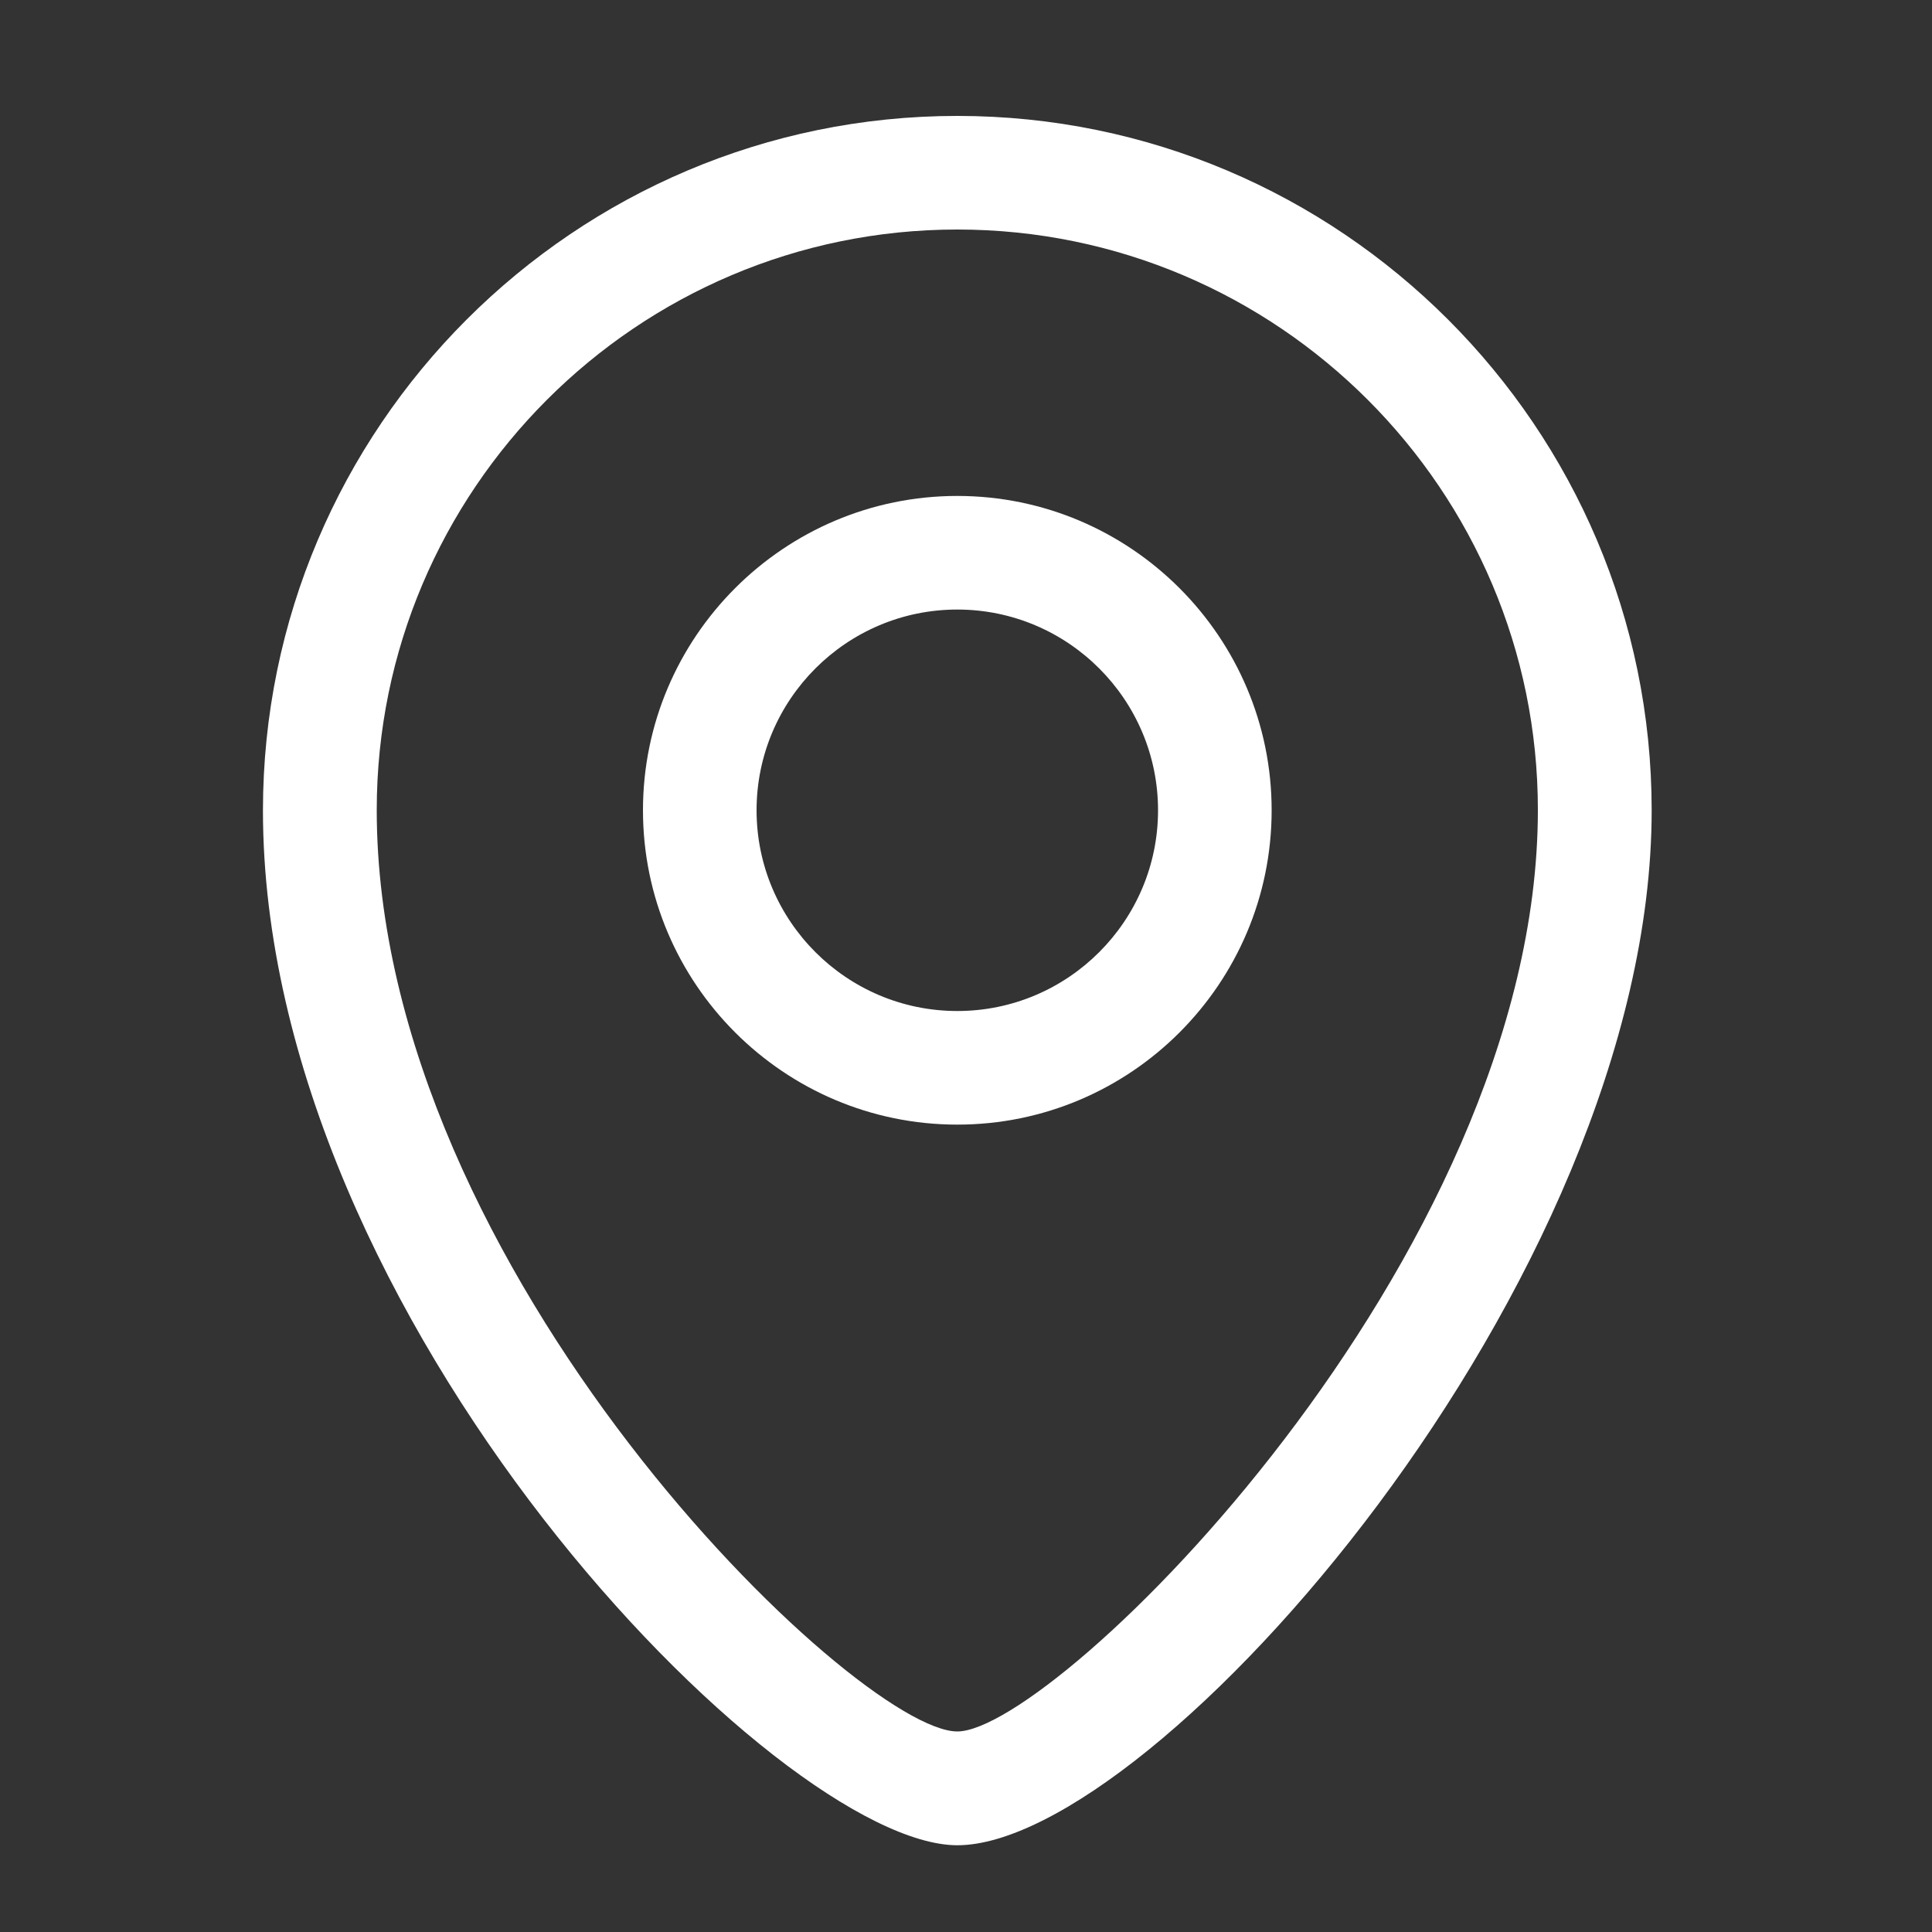
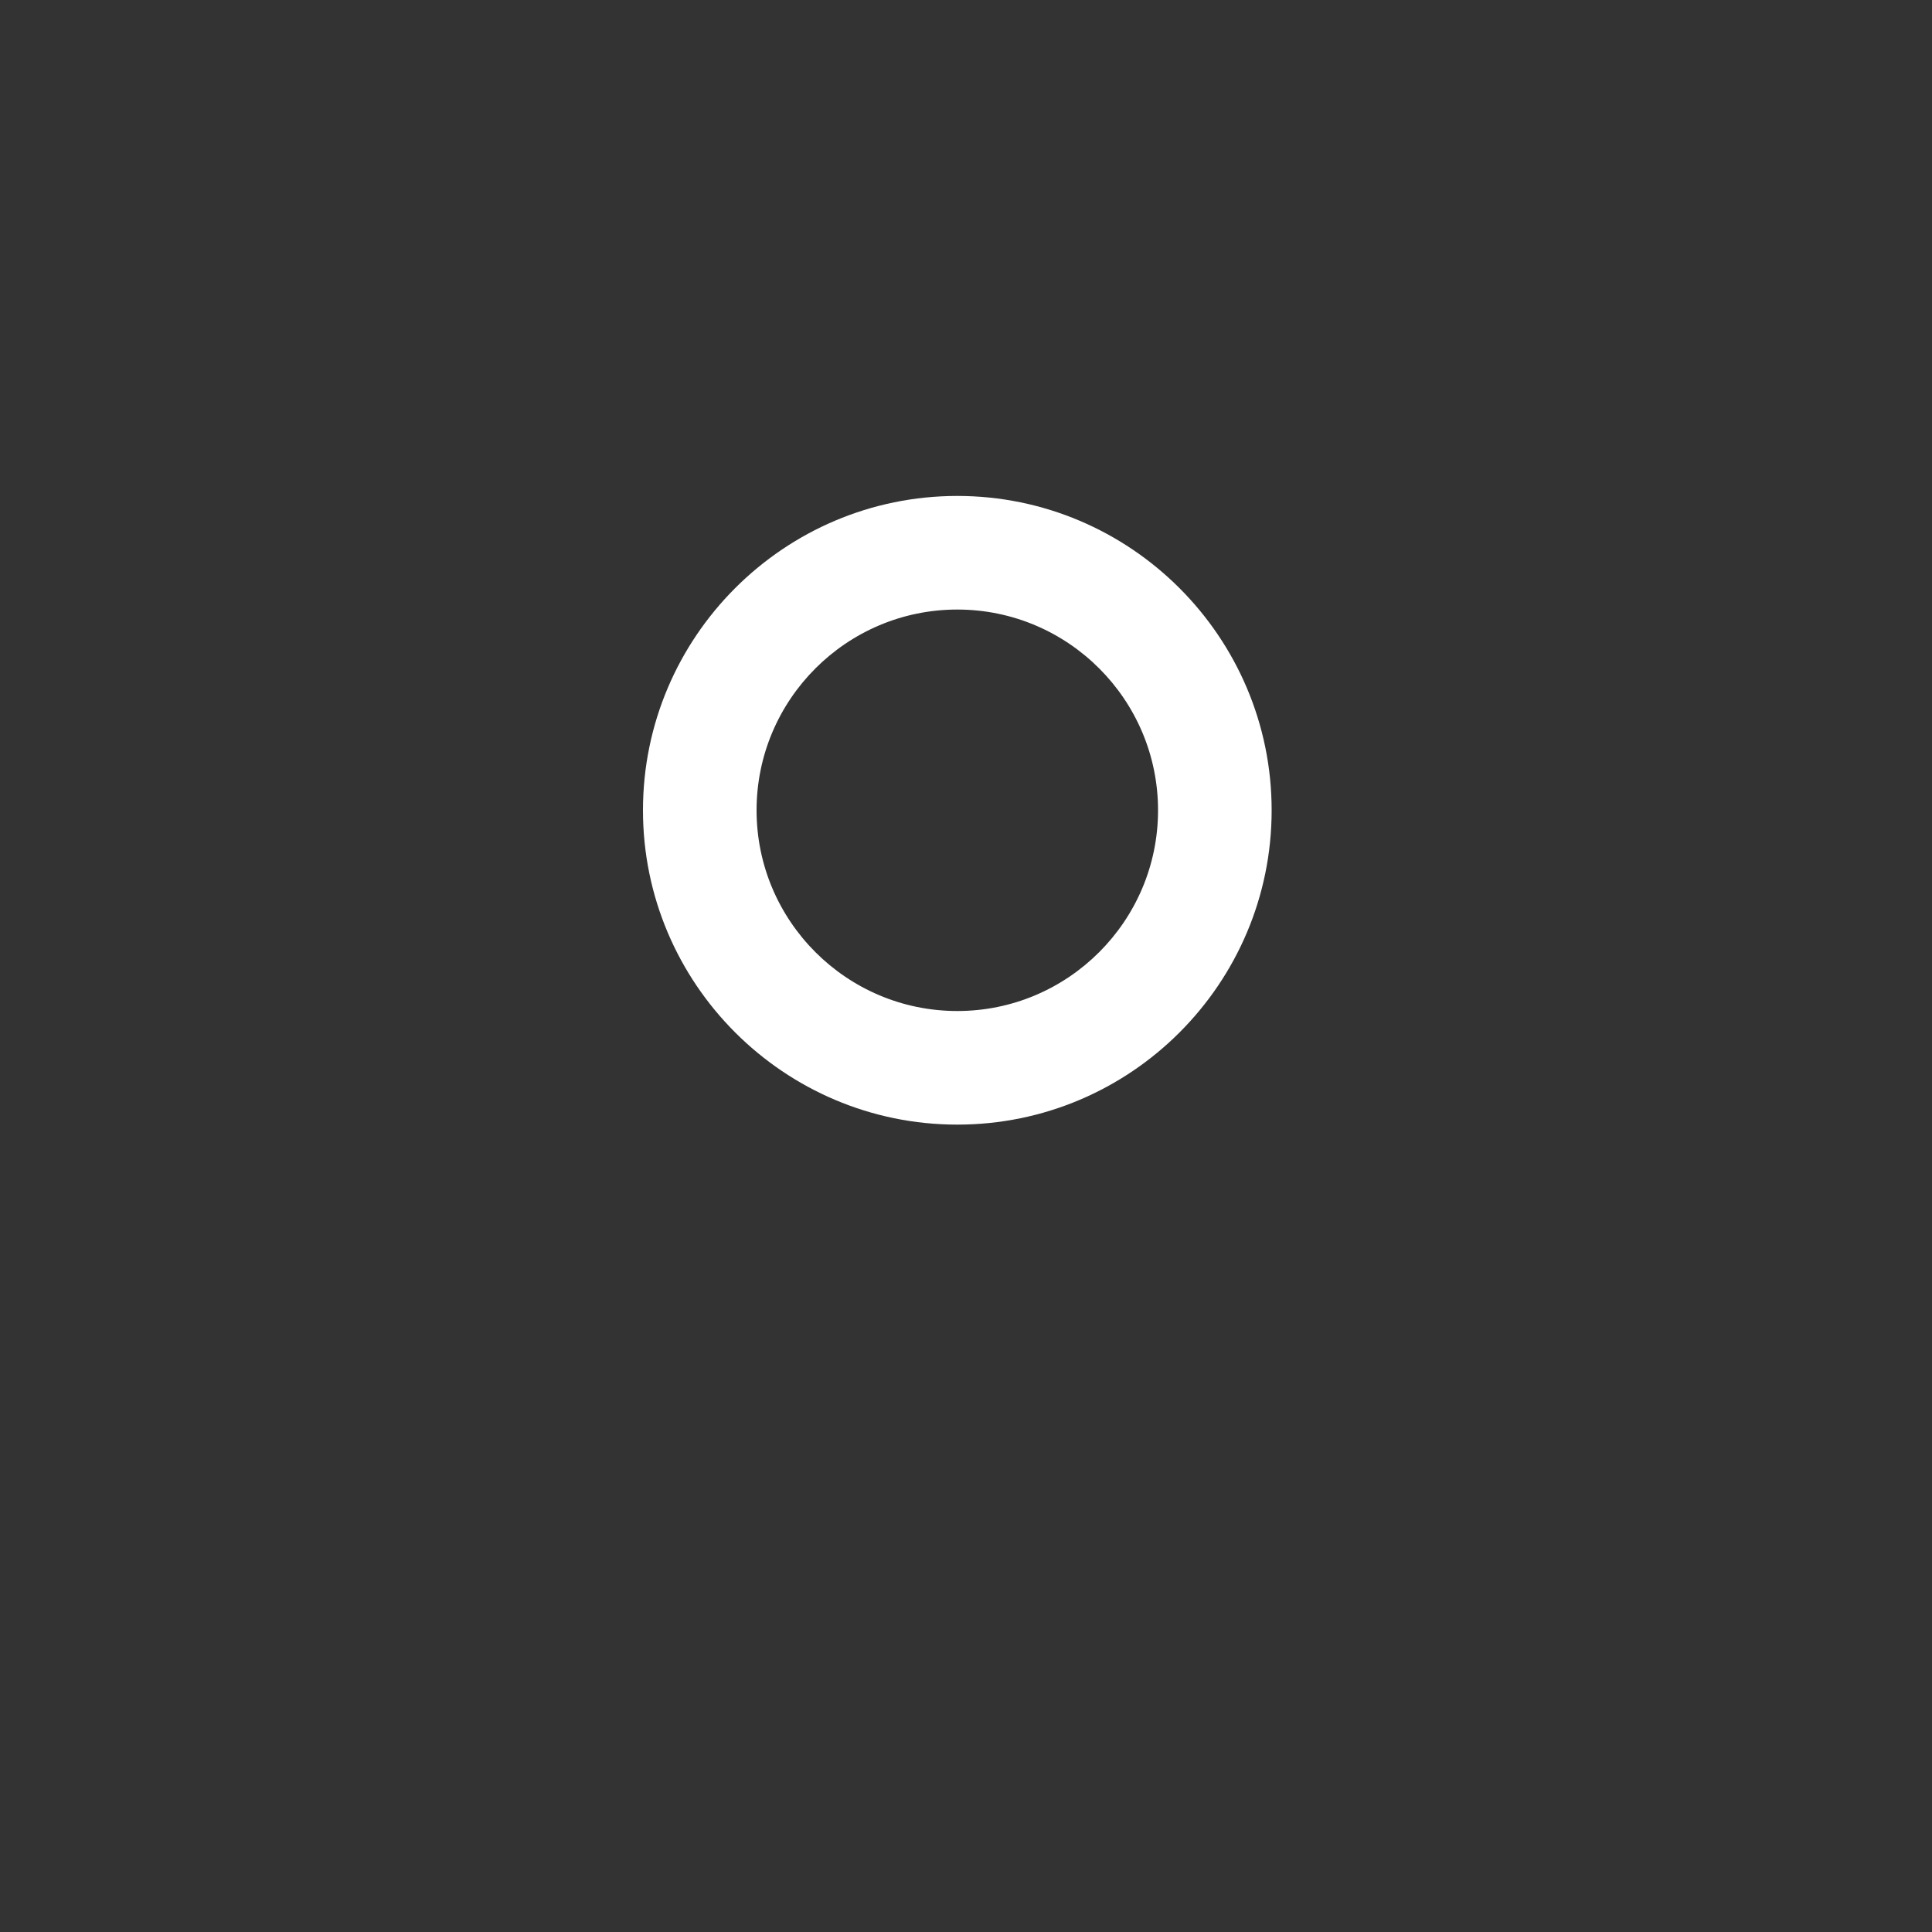
<svg xmlns="http://www.w3.org/2000/svg" version="1.1" id="Ebene_1" x="0px" y="0px" viewBox="0 0 100 100" style="enable-background:new 0 0 100 100;" xml:space="preserve">
  <rect x="0" y="0" width="100" height="100" fill="#333333" stroke="none" />
  <style type="text/css">
	.st0{fill:#FFFFFF;}
</style>
  <g>
    <g>
-       <path class="st0" d="M49.55,95.51c-9.25,0-35.94-27.24-35.94-53.57C13.62,22.12,29.74,6,49.55,6s35.94,16.12,35.94,35.94    C85.49,66.33,59.71,95.51,49.55,95.51z M49.55,11.88c-16.57,0-30.05,13.48-30.05,30.05c0,23.88,24.83,47.69,30.05,47.69    c5.08,0,30.05-24.44,30.05-47.69C79.61,25.37,66.13,11.88,49.55,11.88z" />
-     </g>
+       </g>
    <g>
      <path class="st0" d="M49.55,58.21c-8.97,0-16.27-7.3-16.27-16.27s7.3-16.27,16.27-16.27c8.97,0,16.27,7.3,16.27,16.27    S58.53,58.21,49.55,58.21z M49.55,31.55c-5.73,0-10.39,4.66-10.39,10.39s4.66,10.39,10.39,10.39s10.39-4.66,10.39-10.39    S55.28,31.55,49.55,31.55z" />
    </g>
  </g>
</svg>